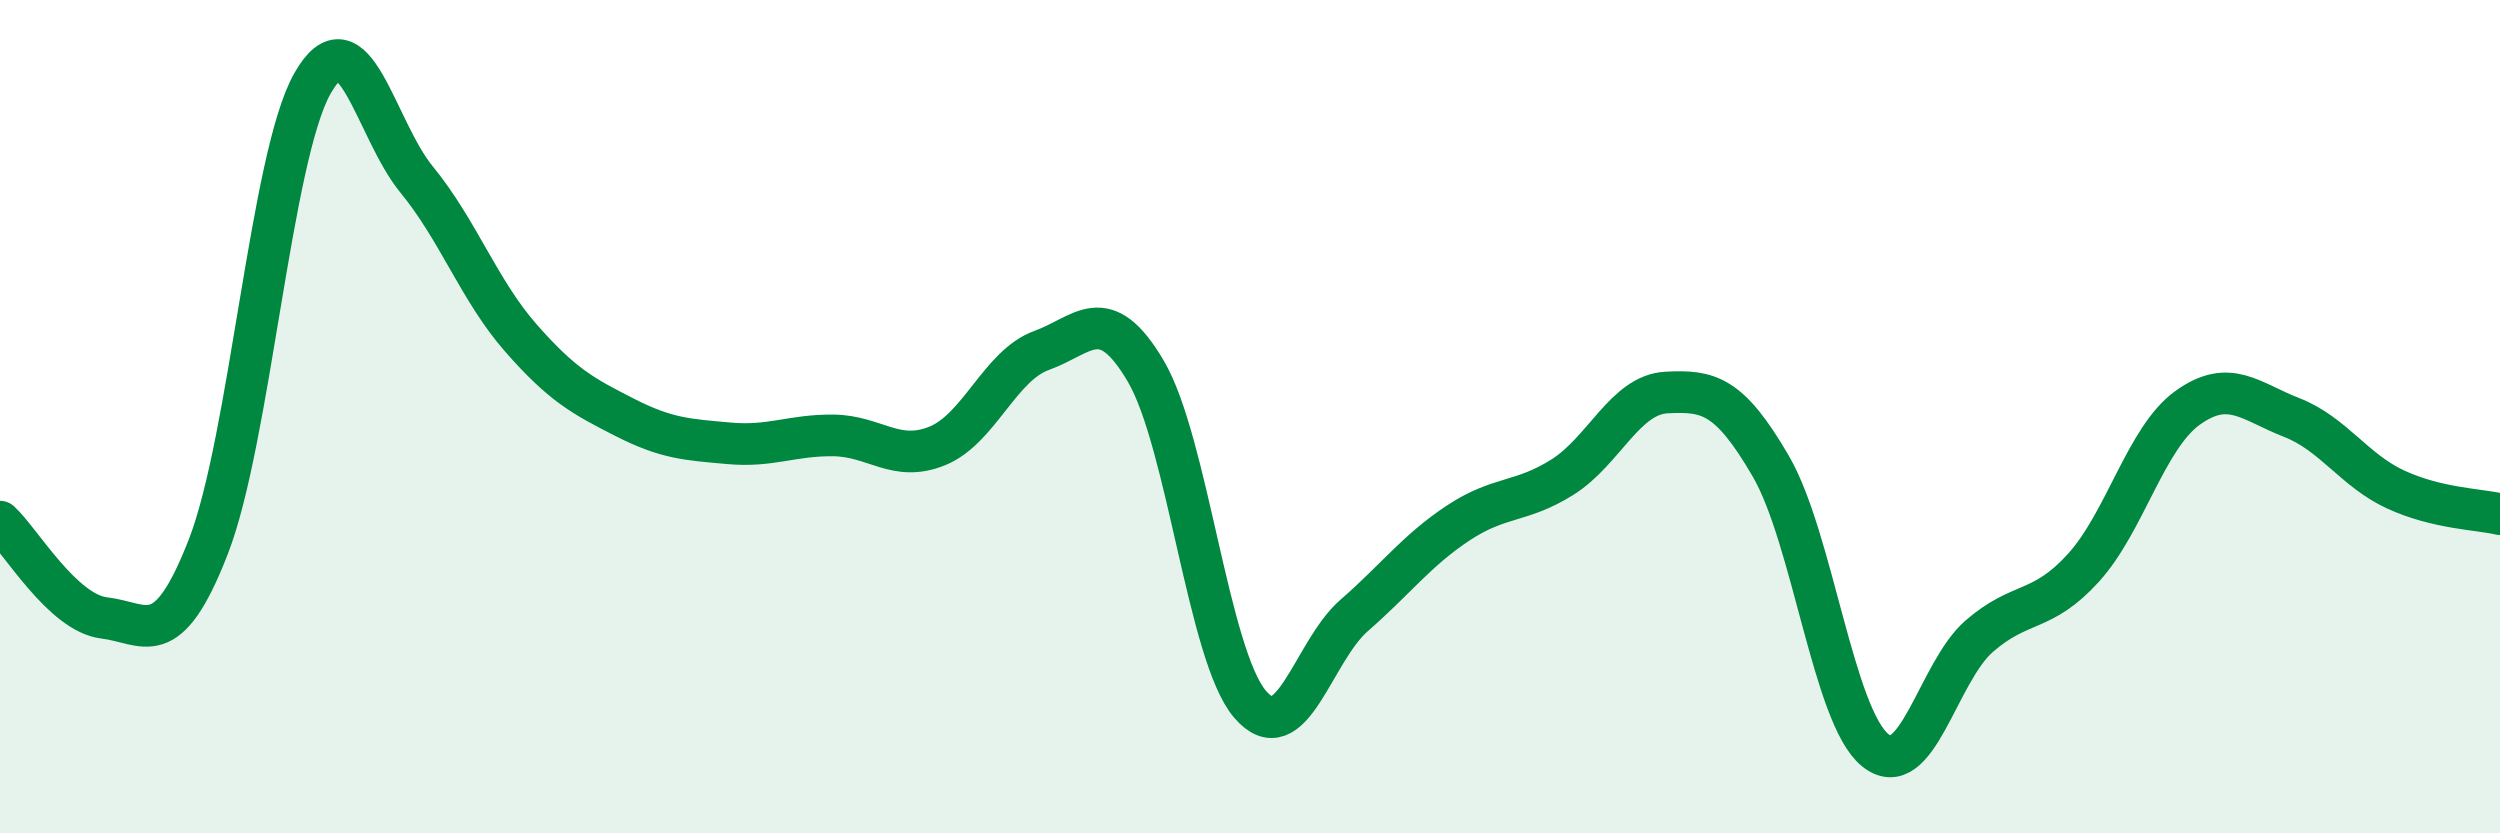
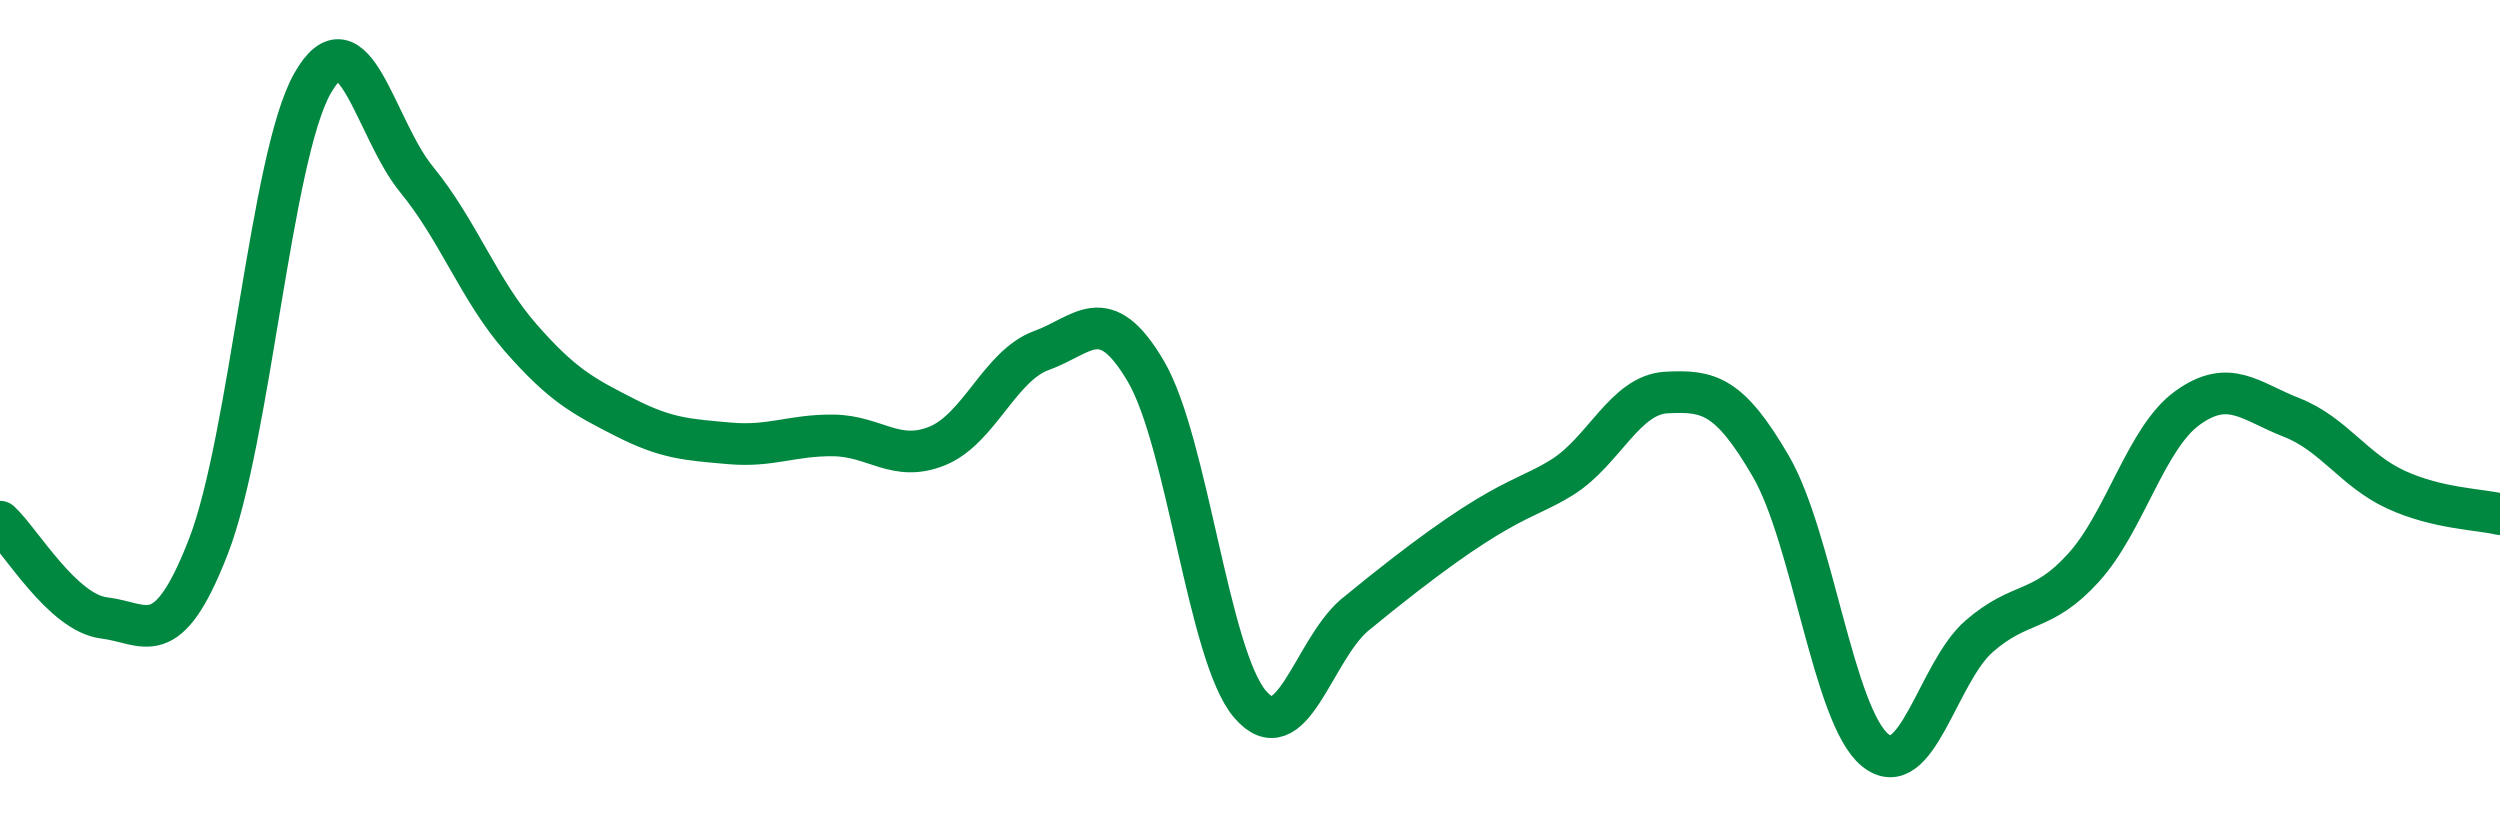
<svg xmlns="http://www.w3.org/2000/svg" width="60" height="20" viewBox="0 0 60 20">
-   <path d="M 0,12.52 C 0.5,12.98 1.5,14.71 2.5,14.83 C 3.5,14.95 4,15.69 5,13.12 C 6,10.55 6.5,3.76 7.5,2 C 8.5,0.24 9,3.09 10,4.31 C 11,5.53 11.5,6.97 12.5,8.11 C 13.5,9.25 14,9.51 15,10.02 C 16,10.53 16.5,10.55 17.5,10.64 C 18.5,10.73 19,10.44 20,10.45 C 21,10.46 21.5,11.11 22.5,10.7 C 23.5,10.29 24,8.77 25,8.41 C 26,8.05 26.5,7.21 27.5,8.91 C 28.5,10.61 29,15.73 30,16.9 C 31,18.07 31.5,15.64 32.5,14.77 C 33.5,13.9 34,13.21 35,12.55 C 36,11.89 36.5,12.08 37.5,11.45 C 38.5,10.82 39,9.47 40,9.42 C 41,9.37 41.5,9.47 42.5,11.19 C 43.5,12.91 44,17.18 45,18 C 46,18.82 46.5,16.14 47.5,15.27 C 48.5,14.4 49,14.73 50,13.63 C 51,12.53 51.5,10.51 52.5,9.79 C 53.5,9.07 54,9.63 55,10.02 C 56,10.41 56.5,11.29 57.5,11.75 C 58.5,12.21 59.5,12.22 60,12.34L60 20L0 20Z" fill="#008740" opacity="0.1" stroke-linecap="round" stroke-linejoin="round" />
-   <path d="M 0,12.52 C 0.5,12.98 1.5,14.71 2.5,14.83 C 3.5,14.95 4,15.69 5,13.12 C 6,10.55 6.5,3.76 7.5,2 C 8.5,0.24 9,3.09 10,4.31 C 11,5.53 11.5,6.97 12.5,8.11 C 13.5,9.25 14,9.51 15,10.02 C 16,10.53 16.5,10.55 17.5,10.64 C 18.5,10.73 19,10.44 20,10.45 C 21,10.46 21.5,11.11 22.5,10.7 C 23.5,10.29 24,8.77 25,8.41 C 26,8.05 26.5,7.21 27.5,8.91 C 28.5,10.61 29,15.73 30,16.9 C 31,18.07 31.5,15.64 32.5,14.77 C 33.5,13.9 34,13.21 35,12.55 C 36,11.89 36.5,12.08 37.5,11.45 C 38.5,10.82 39,9.47 40,9.42 C 41,9.37 41.5,9.47 42.5,11.19 C 43.5,12.91 44,17.18 45,18 C 46,18.82 46.5,16.14 47.5,15.27 C 48.5,14.4 49,14.73 50,13.63 C 51,12.53 51.5,10.51 52.5,9.79 C 53.5,9.07 54,9.63 55,10.02 C 56,10.41 56.5,11.29 57.5,11.75 C 58.5,12.21 59.5,12.22 60,12.34" stroke="#008740" stroke-width="1" fill="none" stroke-linecap="round" stroke-linejoin="round" />
+   <path d="M 0,12.52 C 0.5,12.98 1.5,14.71 2.5,14.83 C 3.5,14.95 4,15.69 5,13.12 C 6,10.55 6.5,3.76 7.5,2 C 8.5,0.24 9,3.09 10,4.31 C 11,5.53 11.5,6.97 12.5,8.11 C 13.5,9.25 14,9.51 15,10.02 C 16,10.53 16.5,10.55 17.5,10.64 C 18.5,10.73 19,10.44 20,10.45 C 21,10.46 21.5,11.11 22.5,10.7 C 23.5,10.29 24,8.77 25,8.41 C 26,8.05 26.5,7.21 27.5,8.91 C 28.5,10.61 29,15.73 30,16.9 C 31,18.07 31.5,15.64 32.5,14.77 C 36,11.89 36.5,12.08 37.5,11.45 C 38.5,10.82 39,9.47 40,9.42 C 41,9.37 41.5,9.47 42.5,11.19 C 43.5,12.91 44,17.18 45,18 C 46,18.82 46.5,16.14 47.5,15.27 C 48.5,14.4 49,14.73 50,13.63 C 51,12.53 51.5,10.51 52.5,9.79 C 53.5,9.07 54,9.63 55,10.02 C 56,10.41 56.5,11.29 57.5,11.75 C 58.5,12.21 59.5,12.22 60,12.34" stroke="#008740" stroke-width="1" fill="none" stroke-linecap="round" stroke-linejoin="round" />
</svg>